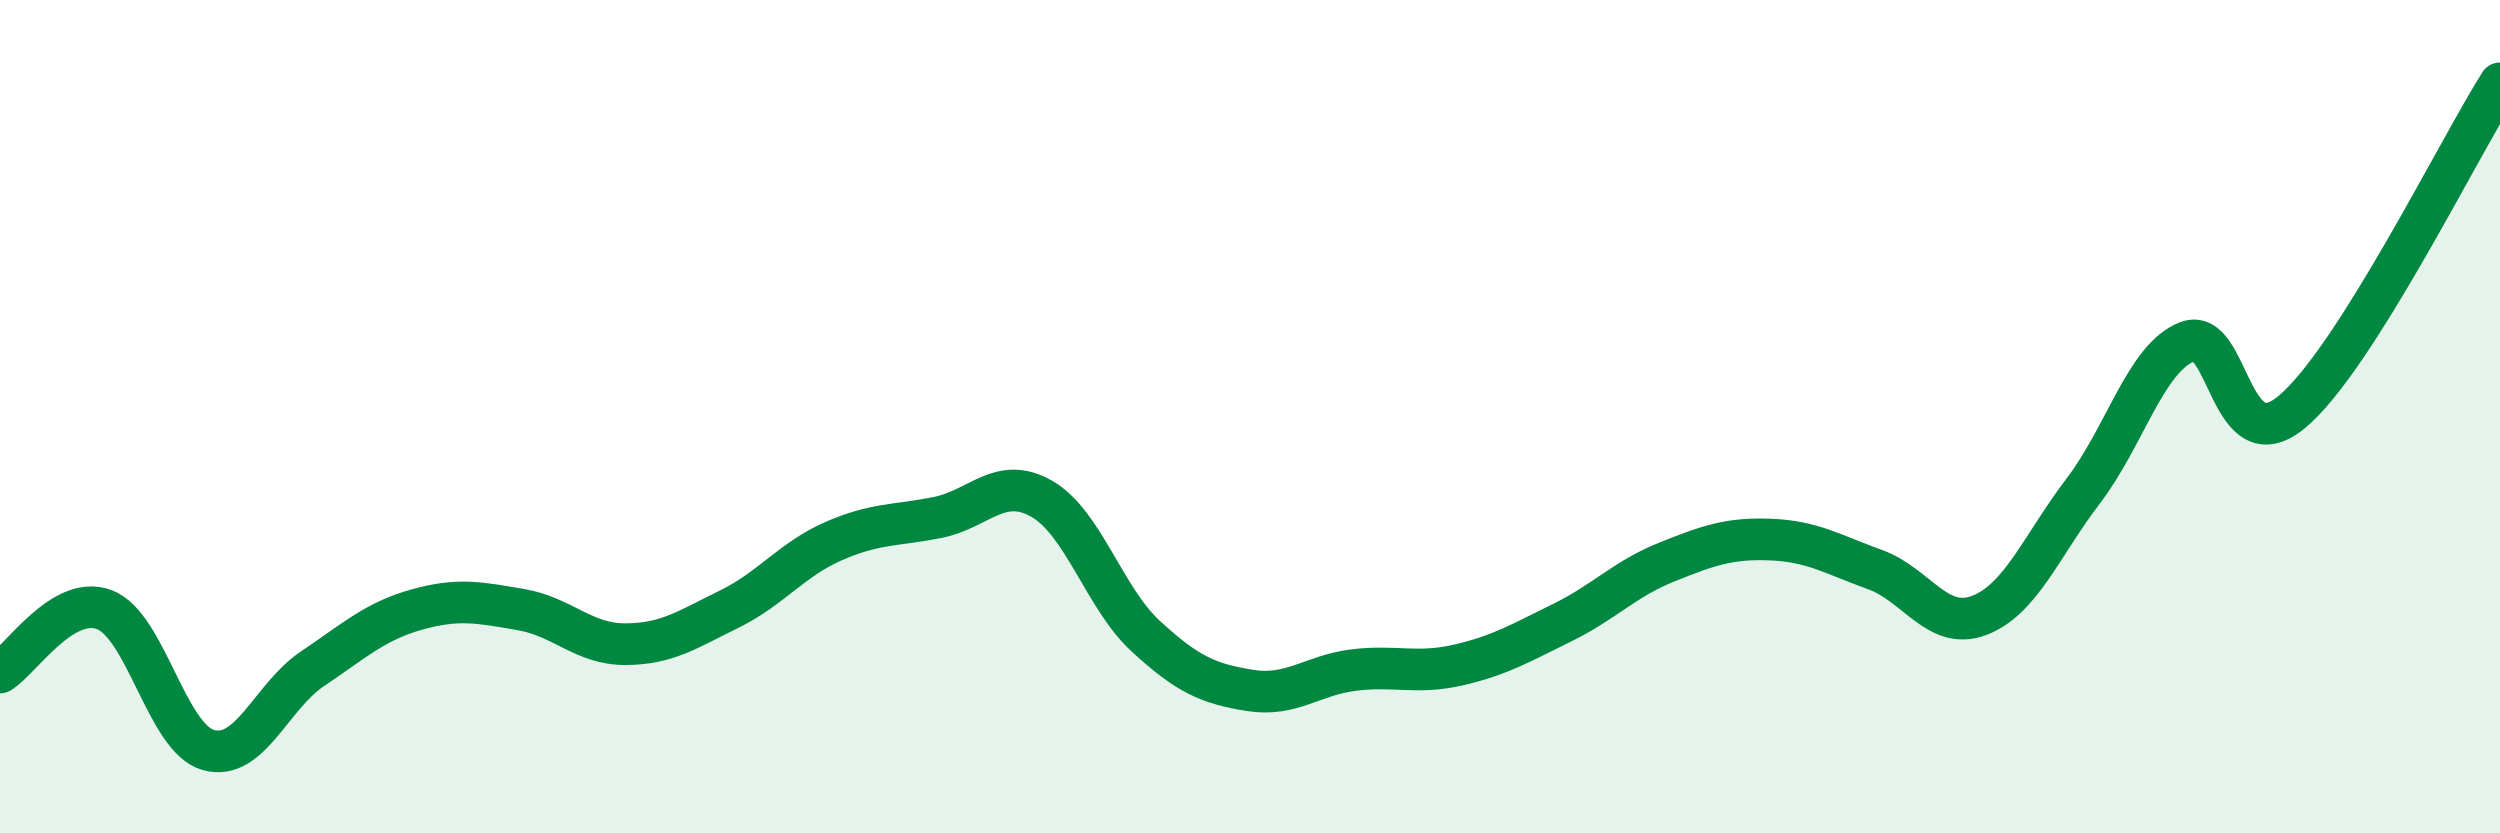
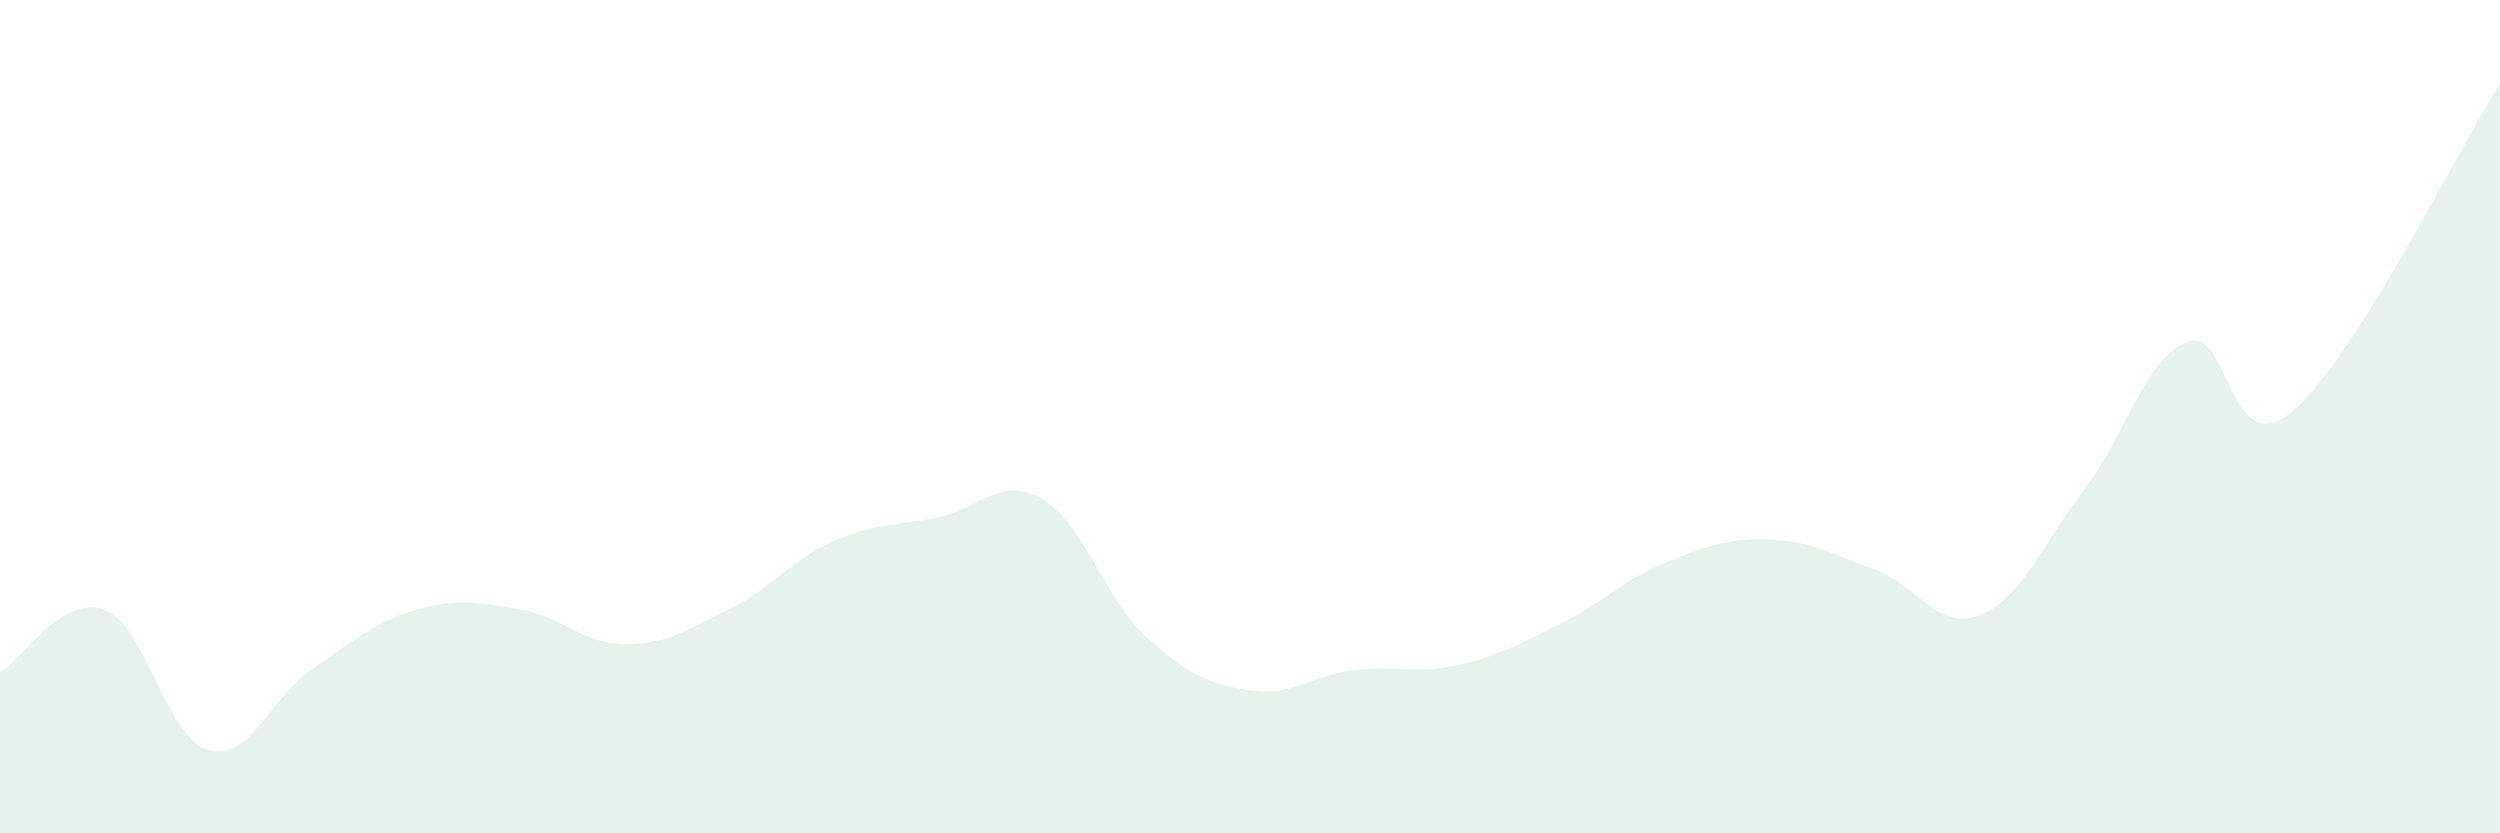
<svg xmlns="http://www.w3.org/2000/svg" width="60" height="20" viewBox="0 0 60 20">
  <path d="M 0,16.14 C 0.5,15.84 1.5,14.26 2.5,14.63 C 3.5,15 4,17.72 5,18 C 6,18.28 6.5,16.72 7.5,16.05 C 8.5,15.38 9,14.91 10,14.63 C 11,14.35 11.5,14.46 12.5,14.63 C 13.5,14.8 14,15.46 15,15.46 C 16,15.46 16.5,15.11 17.5,14.62 C 18.5,14.13 19,13.43 20,12.99 C 21,12.55 21.5,12.62 22.5,12.42 C 23.5,12.22 24,11.4 25,11.97 C 26,12.54 26.5,14.35 27.5,15.27 C 28.5,16.19 29,16.41 30,16.57 C 31,16.73 31.5,16.2 32.5,16.08 C 33.5,15.96 34,16.19 35,15.96 C 36,15.73 36.5,15.43 37.5,14.94 C 38.5,14.45 39,13.89 40,13.49 C 41,13.09 41.5,12.91 42.5,12.95 C 43.5,12.99 44,13.31 45,13.67 C 46,14.03 46.5,15.15 47.5,14.77 C 48.5,14.39 49,13.09 50,11.78 C 51,10.47 51.5,8.58 52.5,8.2 C 53.5,7.82 53.5,11.13 55,9.89 C 56.5,8.65 59,3.58 60,2L60 20L0 20Z" fill="#008740" opacity="0.1" stroke-linecap="round" stroke-linejoin="round" />
-   <path d="M 0,16.14 C 0.5,15.84 1.5,14.26 2.5,14.63 C 3.5,15 4,17.72 5,18 C 6,18.28 6.5,16.72 7.5,16.05 C 8.5,15.38 9,14.91 10,14.63 C 11,14.35 11.5,14.46 12.5,14.63 C 13.5,14.8 14,15.46 15,15.46 C 16,15.46 16.5,15.11 17.5,14.62 C 18.5,14.13 19,13.43 20,12.99 C 21,12.55 21.5,12.62 22.5,12.42 C 23.5,12.22 24,11.4 25,11.97 C 26,12.54 26.5,14.35 27.5,15.27 C 28.5,16.19 29,16.41 30,16.57 C 31,16.73 31.5,16.2 32.5,16.08 C 33.5,15.96 34,16.19 35,15.96 C 36,15.73 36.5,15.43 37.5,14.94 C 38.5,14.45 39,13.89 40,13.49 C 41,13.09 41.5,12.91 42.5,12.95 C 43.5,12.99 44,13.31 45,13.67 C 46,14.03 46.5,15.15 47.5,14.77 C 48.5,14.39 49,13.09 50,11.78 C 51,10.47 51.5,8.58 52.5,8.2 C 53.5,7.82 53.5,11.13 55,9.89 C 56.5,8.65 59,3.58 60,2" stroke="#008740" stroke-width="1" fill="none" stroke-linecap="round" stroke-linejoin="round" />
</svg>